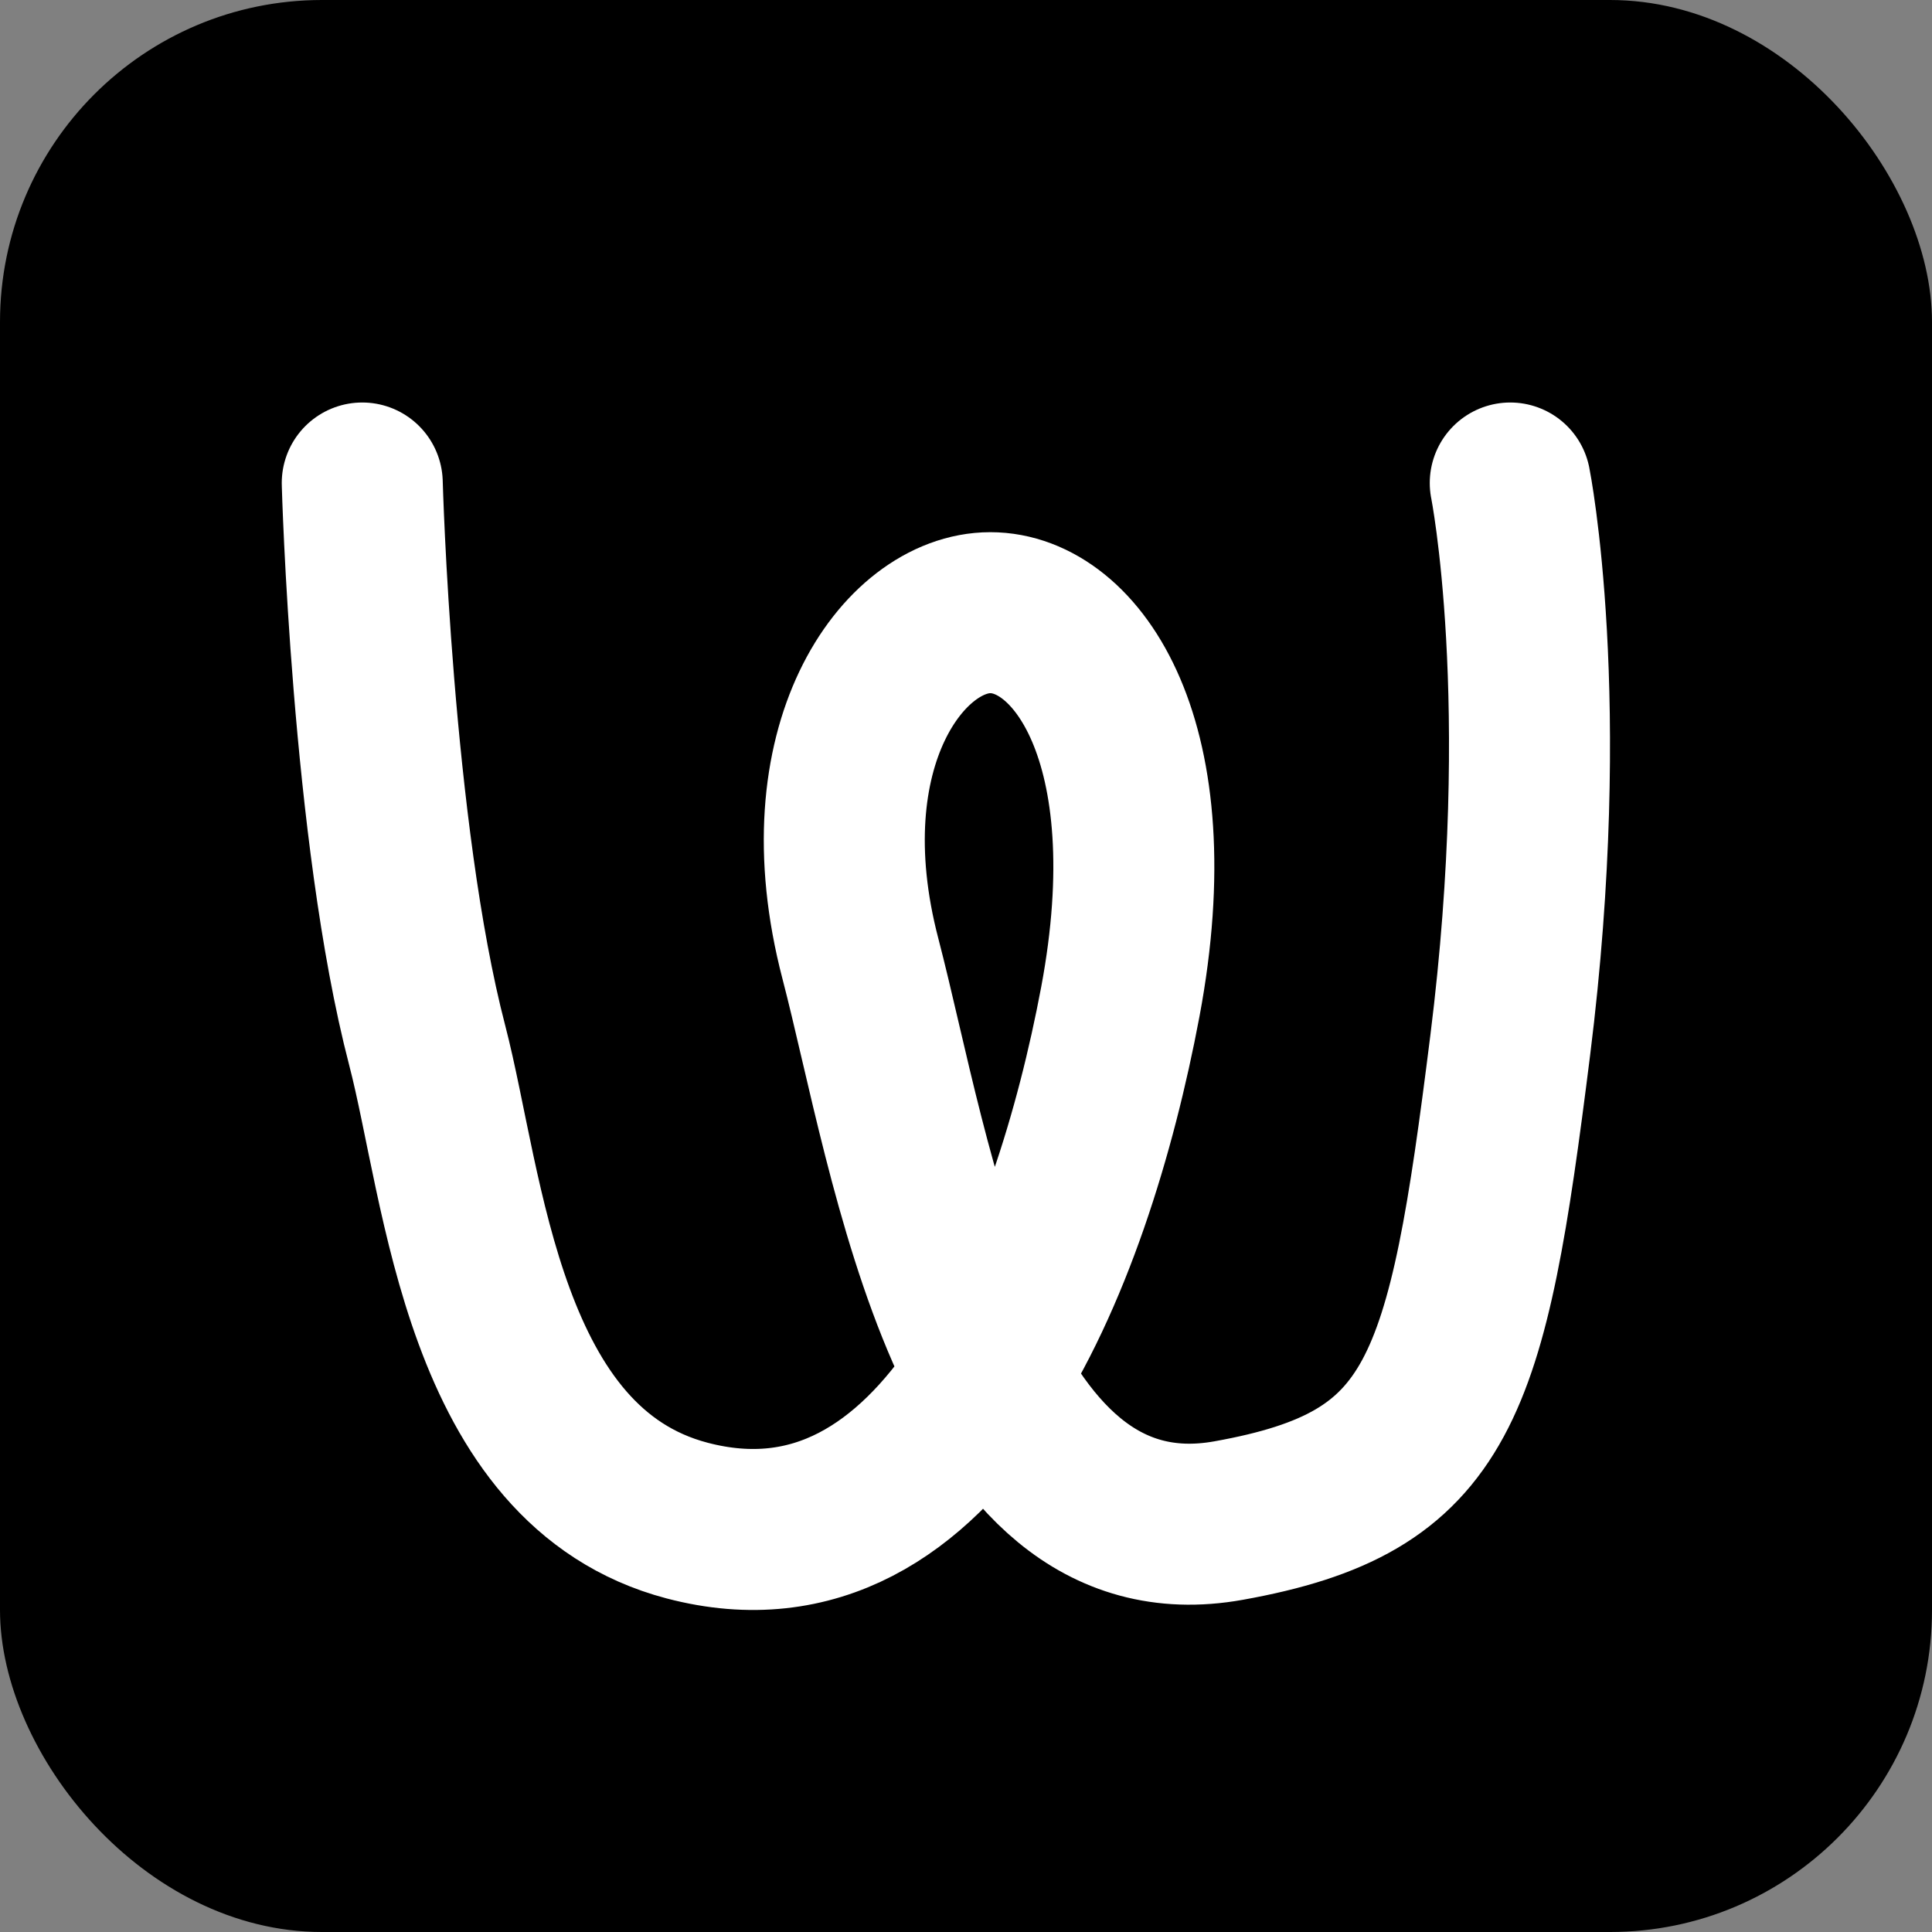
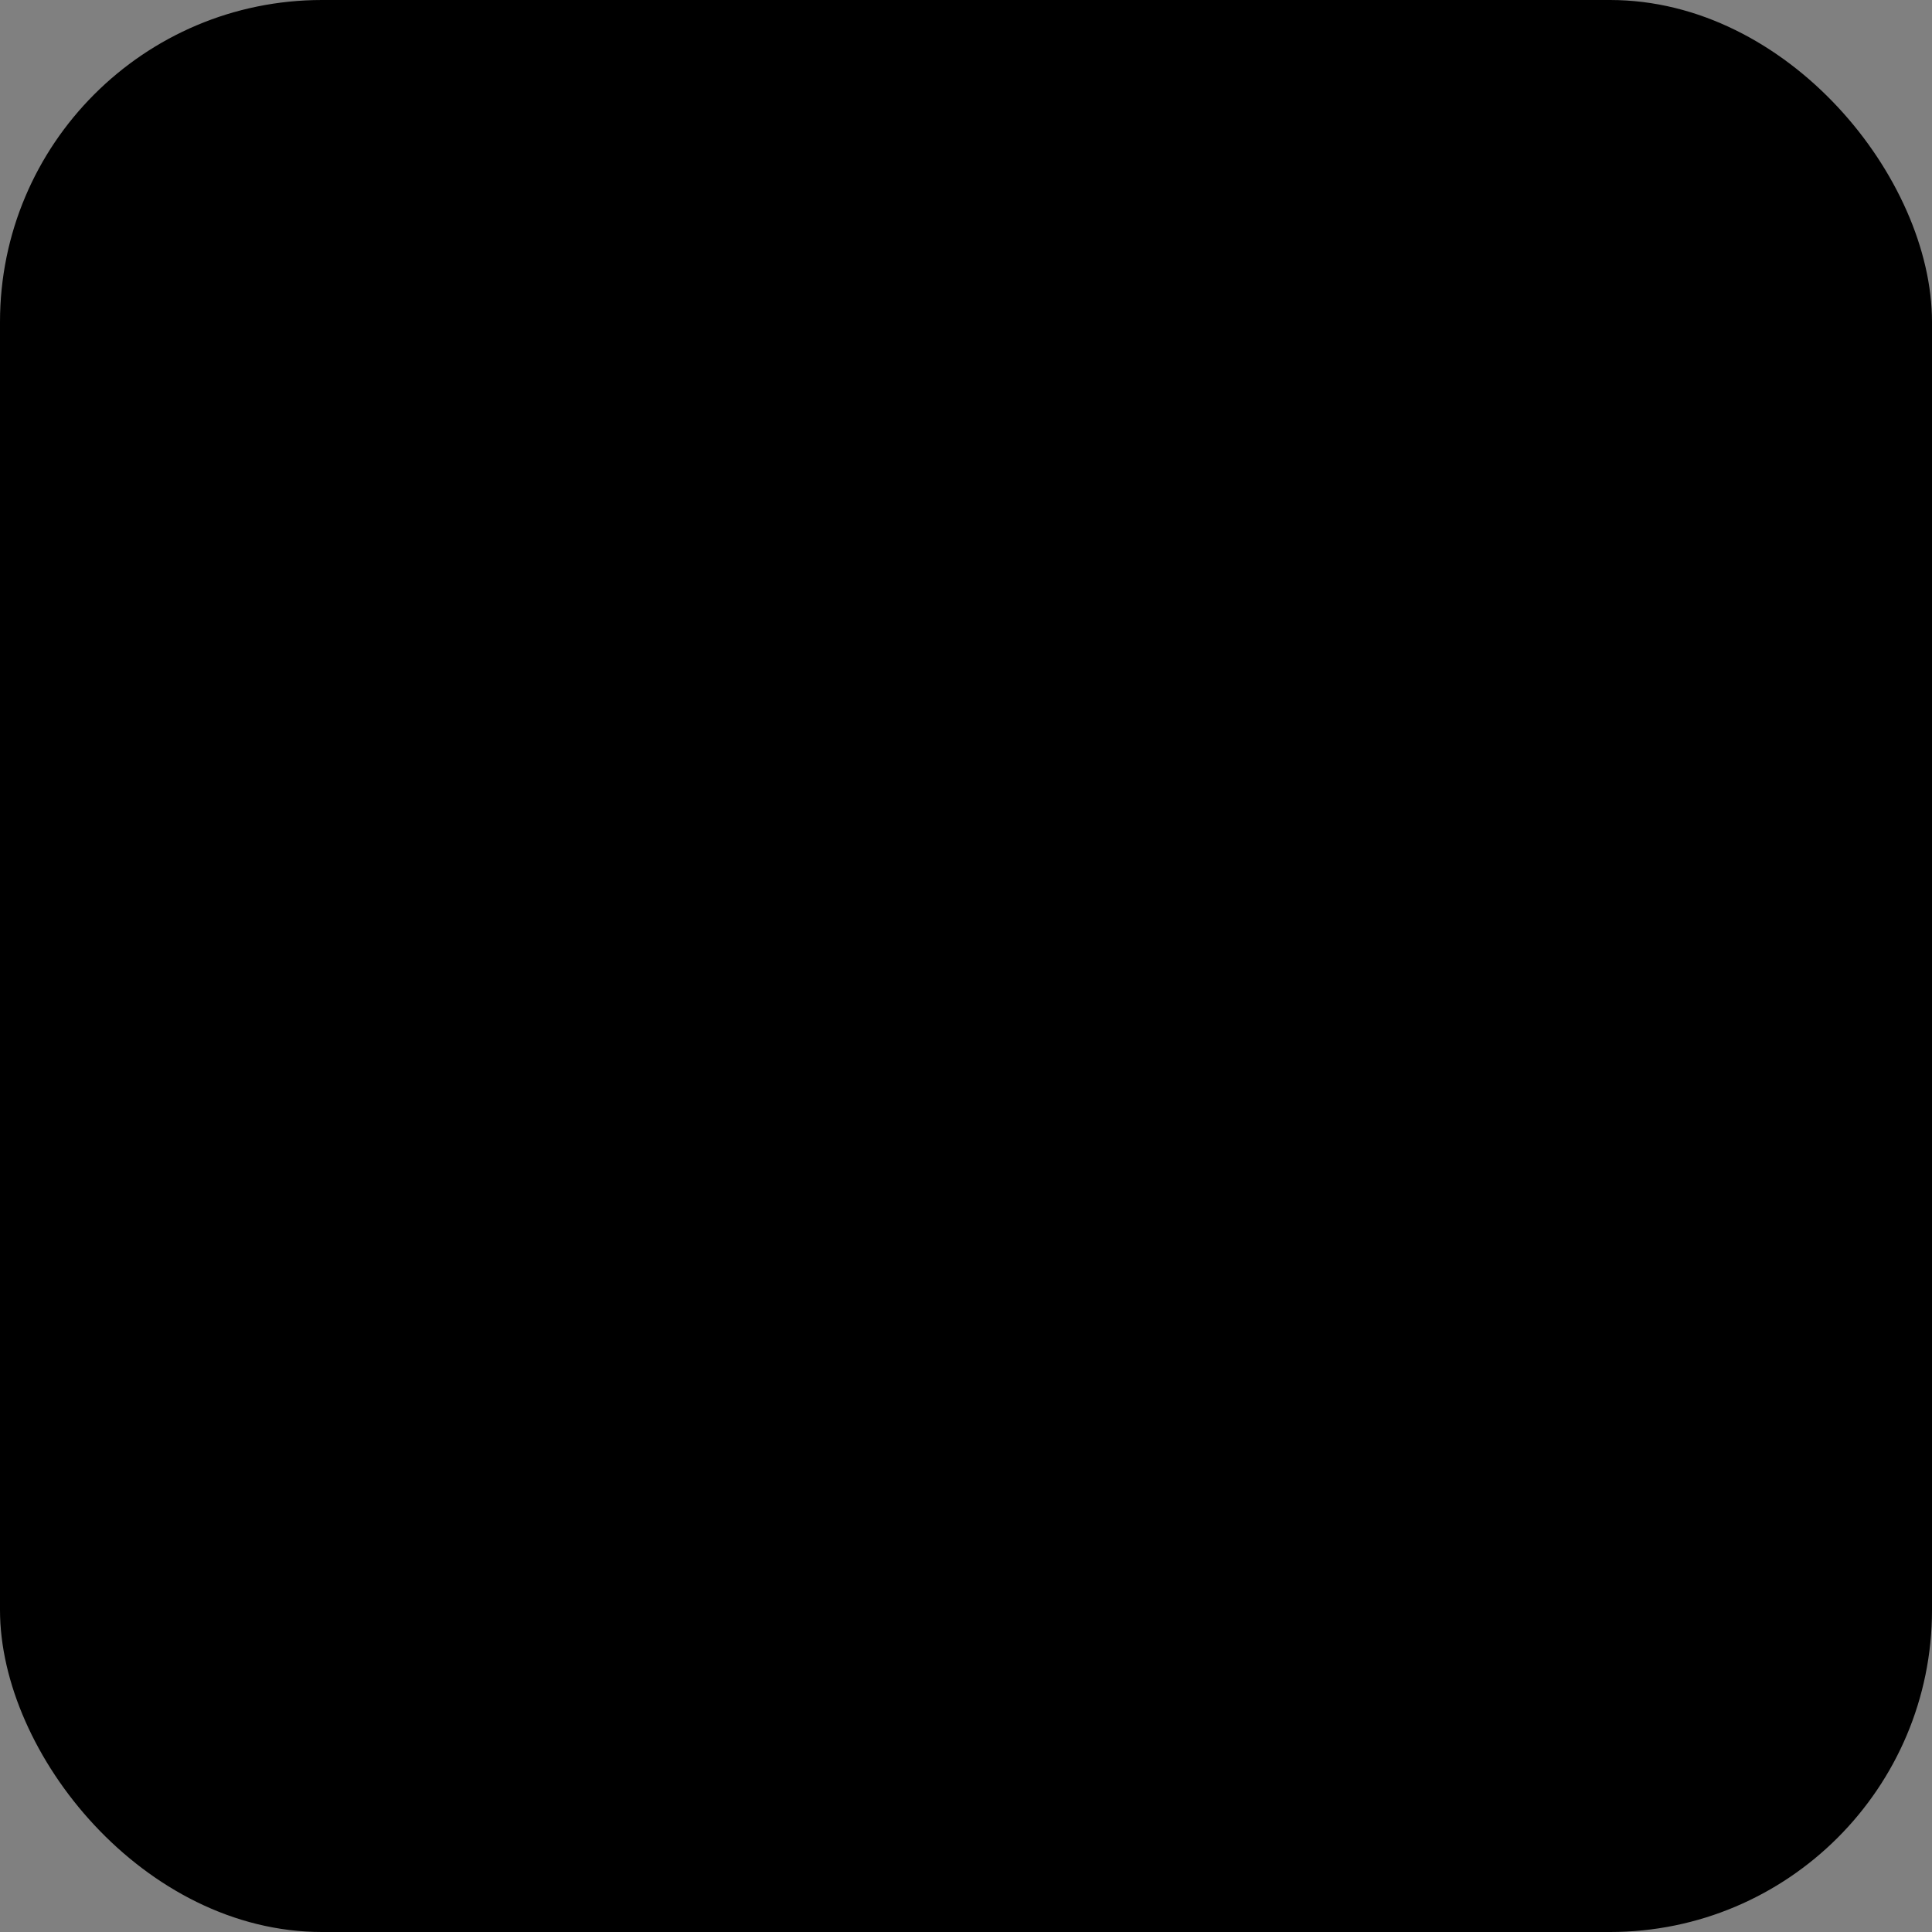
<svg xmlns="http://www.w3.org/2000/svg" fill="none" height="24" viewBox="0 0 24 24" width="24">
  <rect x="0" y="0" width="24" height="24" fill="#808080" stroke="none" />
  <rect fill="black" height="24" rx="4" width="24" />
-   <path class="logo-path" d="M4.5 6C4.5 6 4.618 10.343 5.306 12.982C5.768 14.757 5.988 18.219 8.535 18.889C11.71 19.724 13.311 15.667 13.917 12.445C14.522 9.222 13.379 7.611 12.302 7.611C11.226 7.611 9.999 9.269 10.688 11.908C11.328 14.362 12.049 19.466 15.262 18.889C17.906 18.415 18.223 17.278 18.761 12.982C19.299 8.685 18.761 6 18.761 6" stroke="white" stroke-linecap="round" stroke-linejoin="round" stroke-width="2" />
  <title>favicon</title>
</svg>